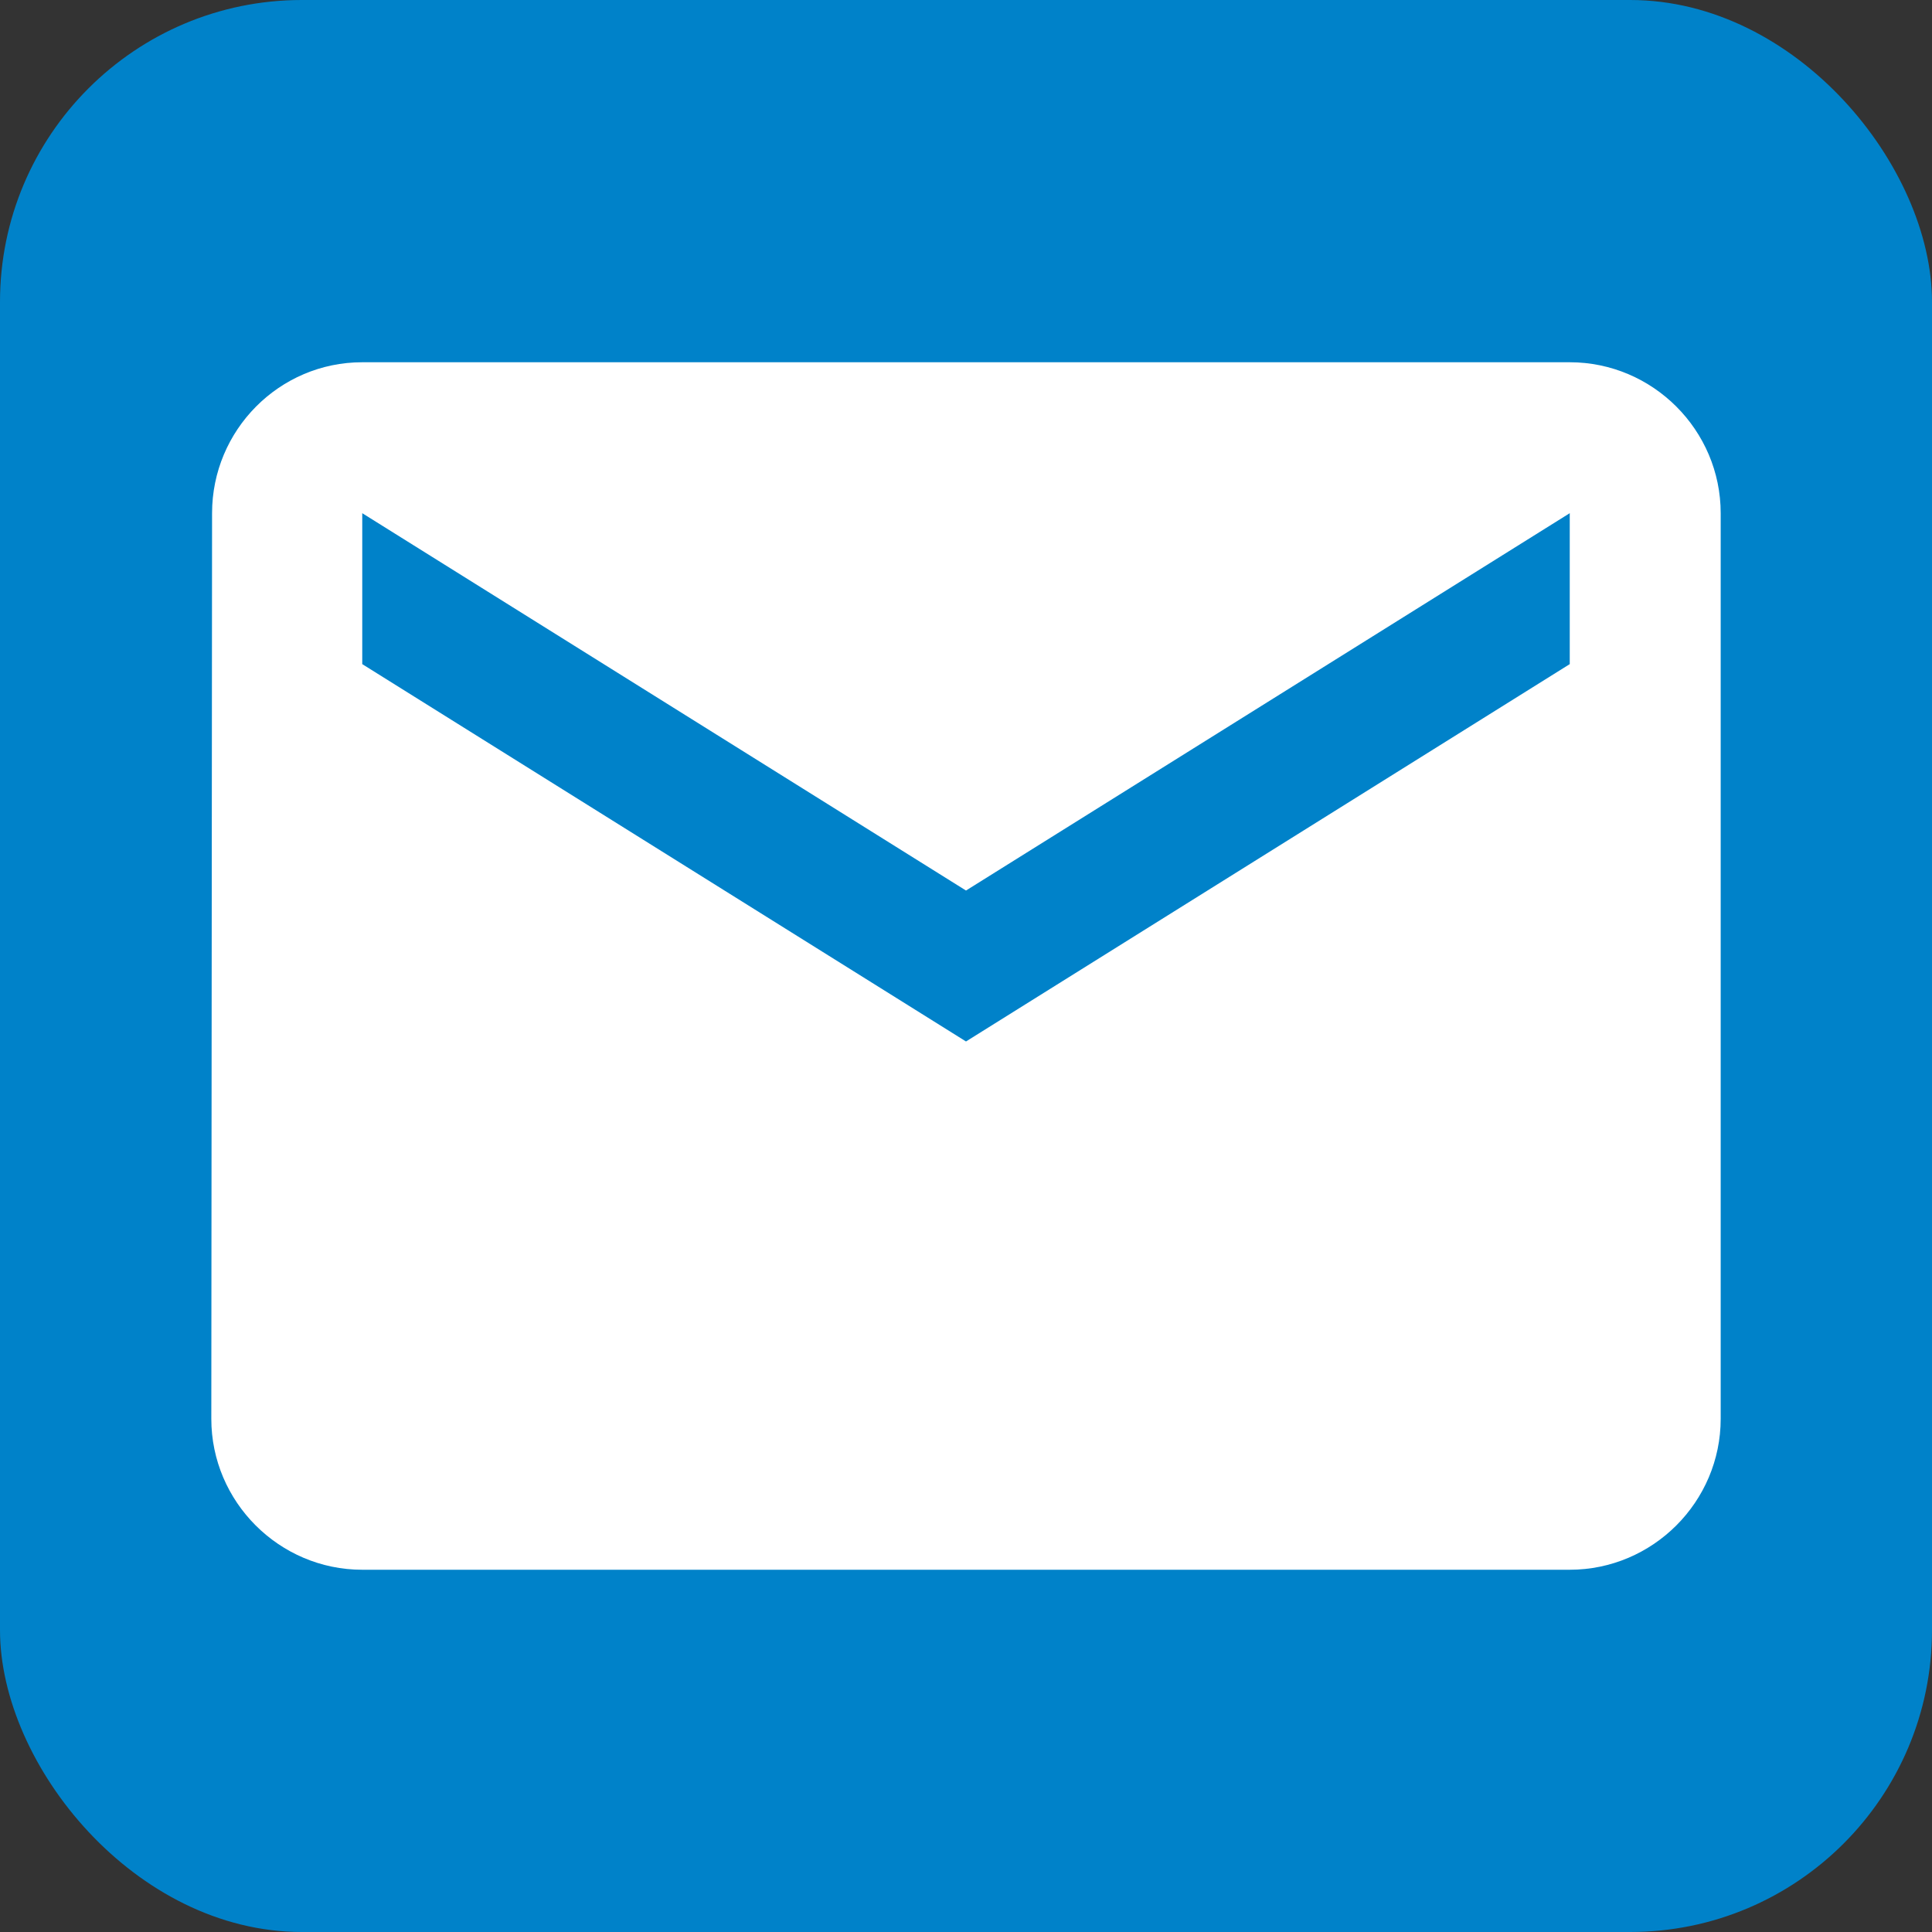
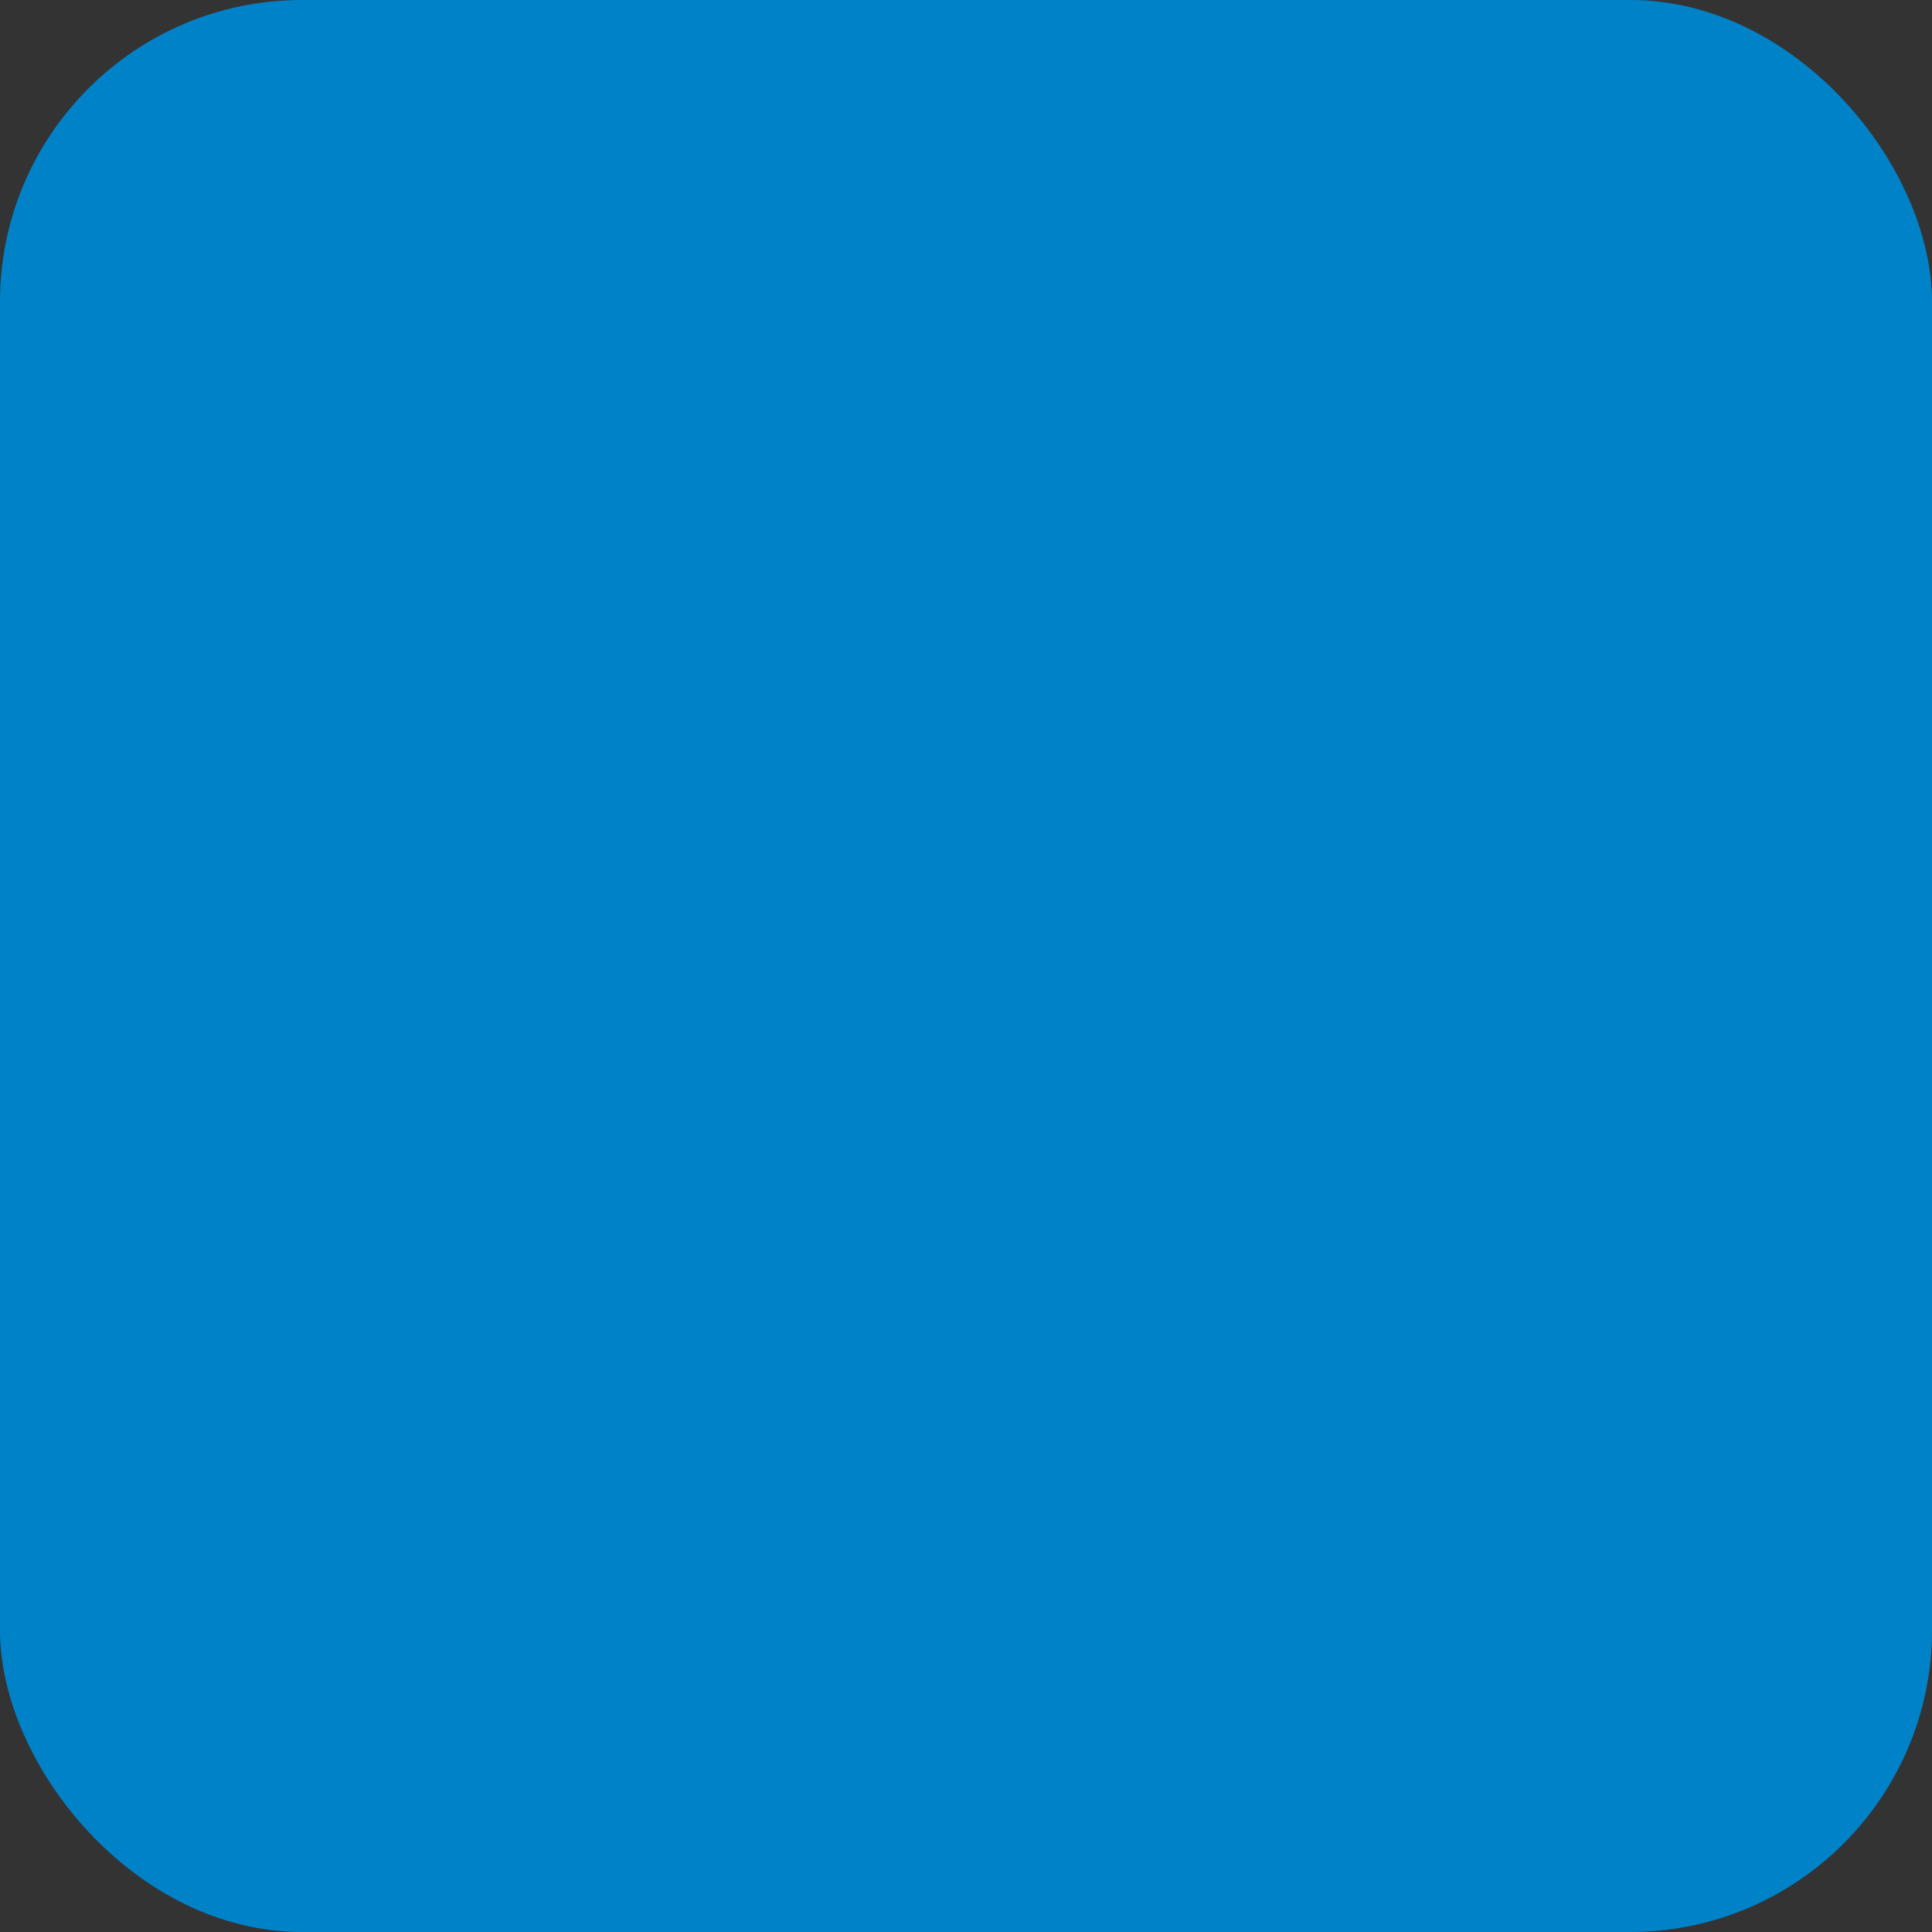
<svg xmlns="http://www.w3.org/2000/svg" width="128" height="128" enable-background="new 0 0 595.275 311.111" version="1.1" viewBox="0 0 128 128" xml:space="preserve">
  <rect x="0" y="0" width="128" height="128" fill="#333333" stroke="none" />
  <rect y="-1.5e-6" width="128" height="128" rx="20" ry="20" fill="#0082c9" />
-   <path d="m104 24h-80c-5.5 0-9.95 4.5-9.95 10l-0.05 60c0 5.5 4.5 10 10 10h80c5.5 0 10-4.5 10-10v-60c0-5.5-4.5-10-10-10zm0 20-40 25-40-25v-10l40 25 40-25z" fill="#fff" stroke-width="5" />
</svg>